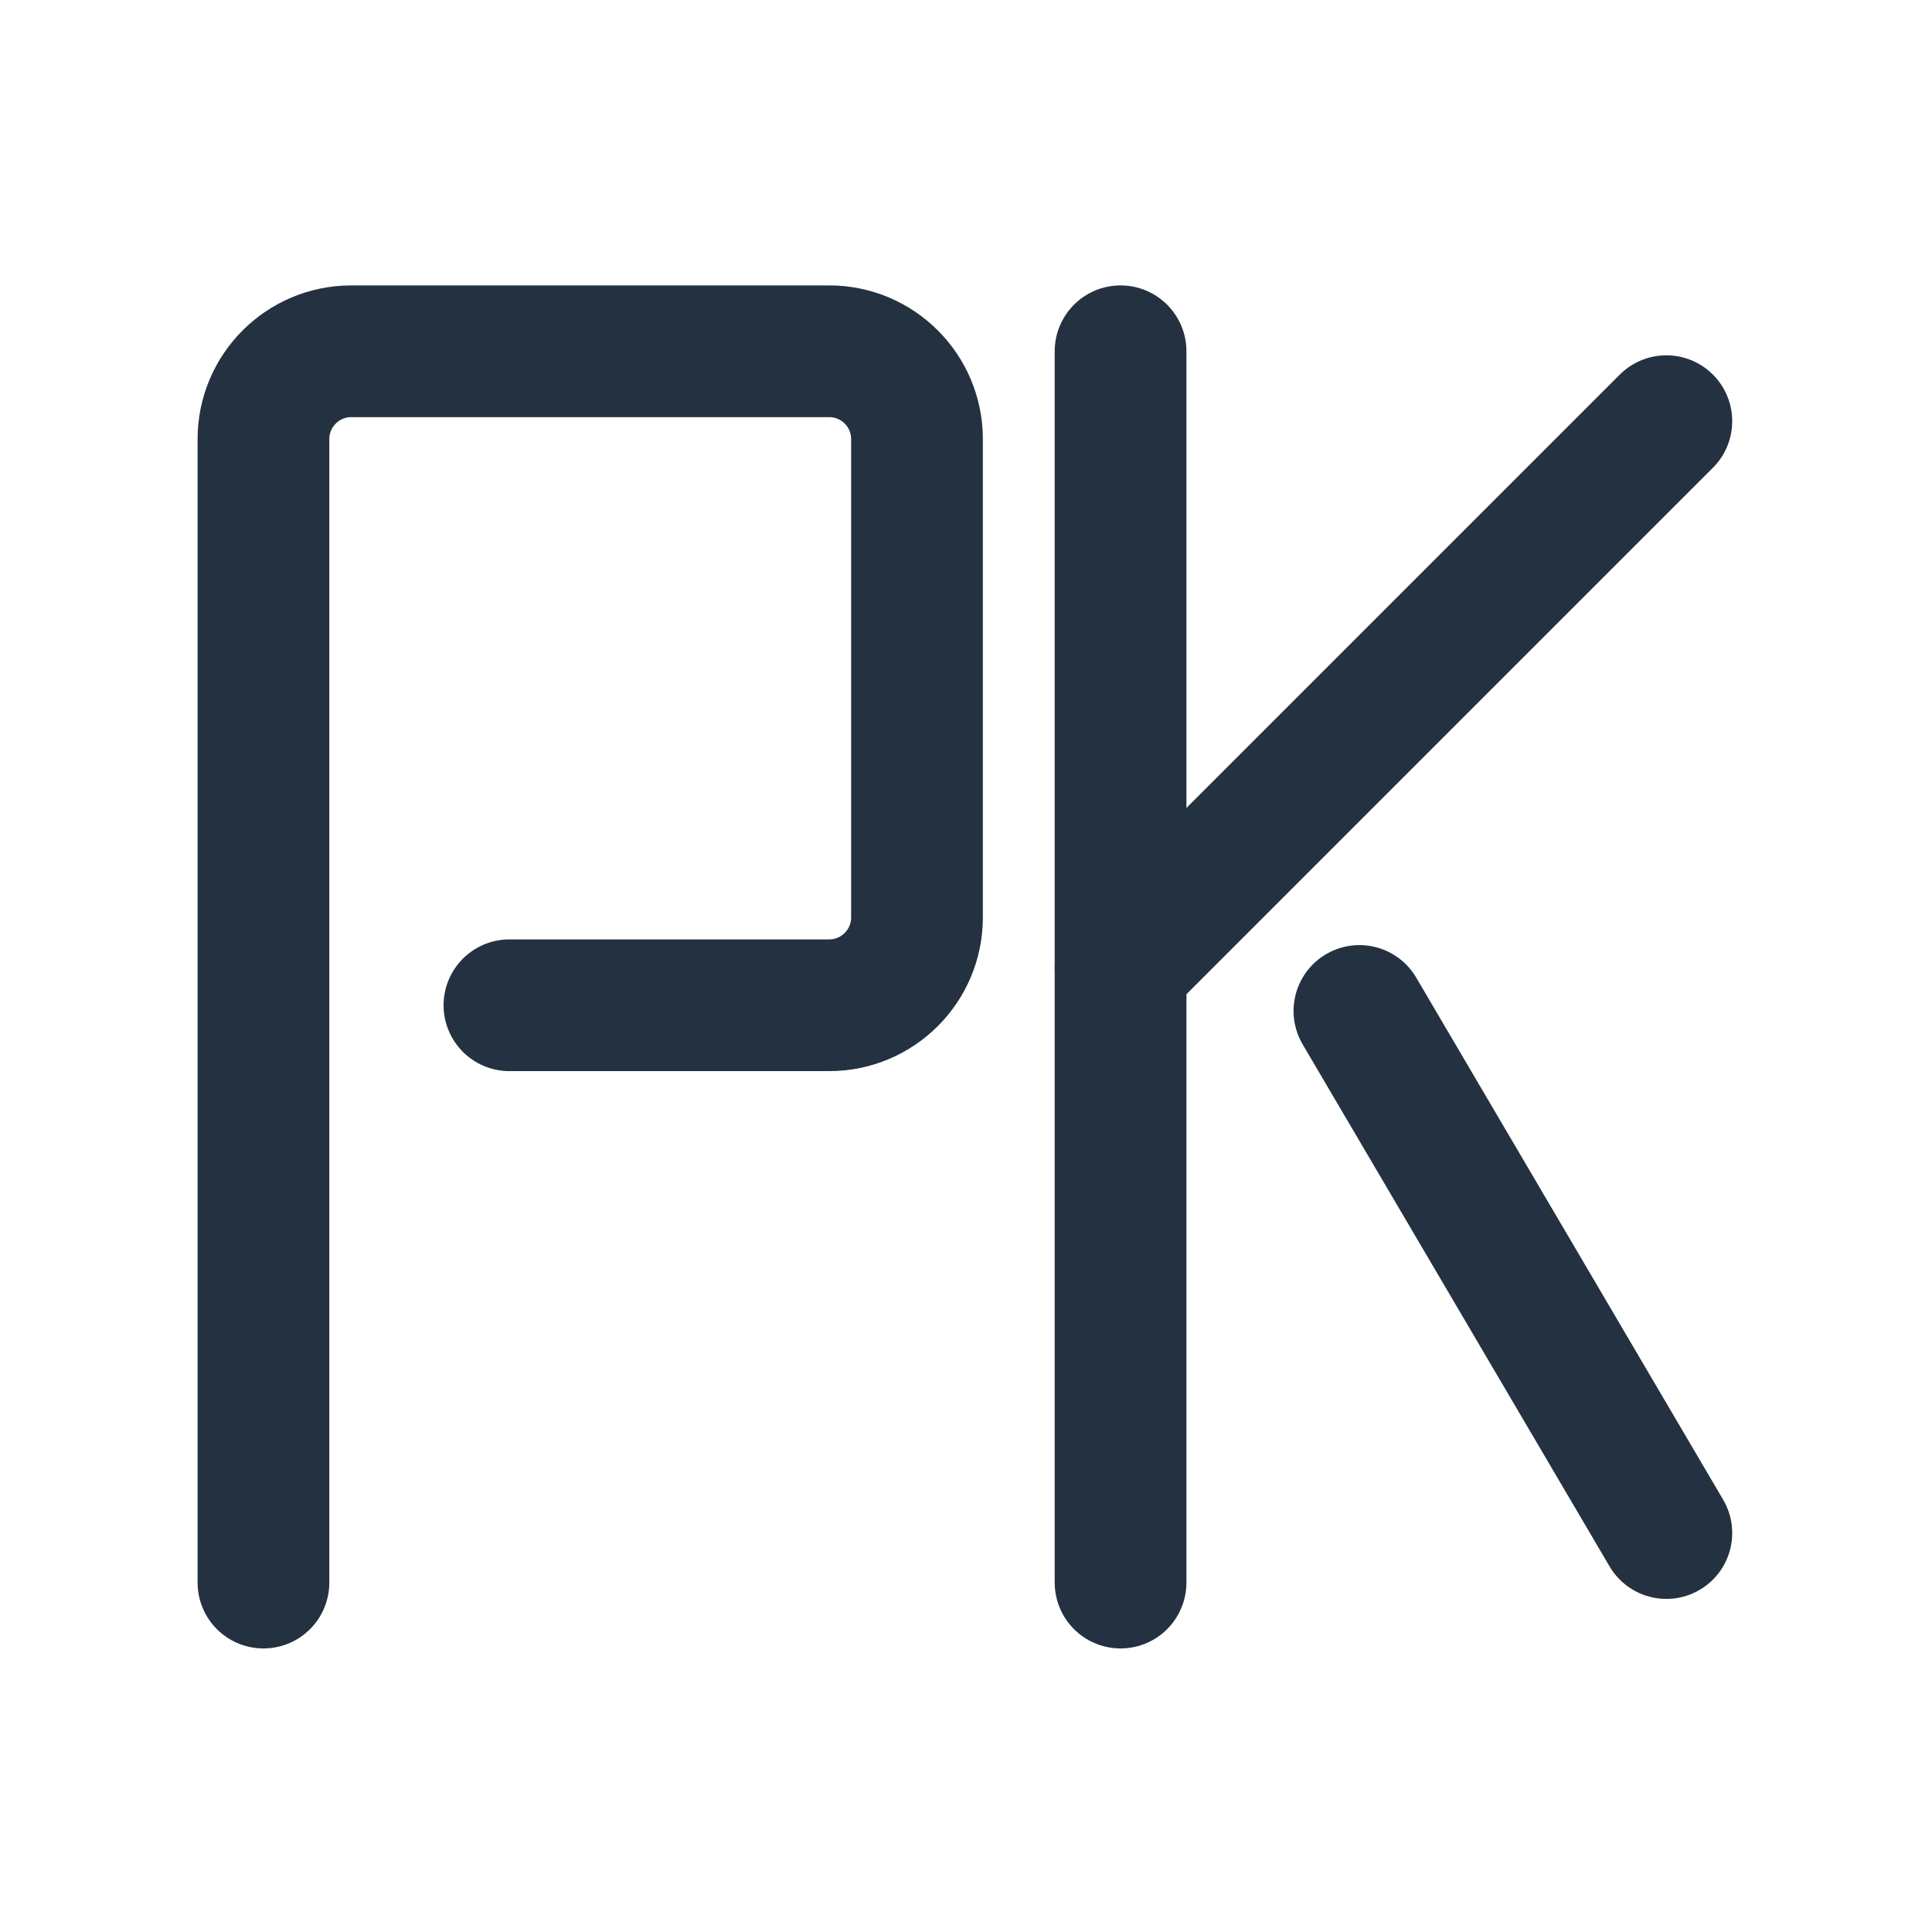
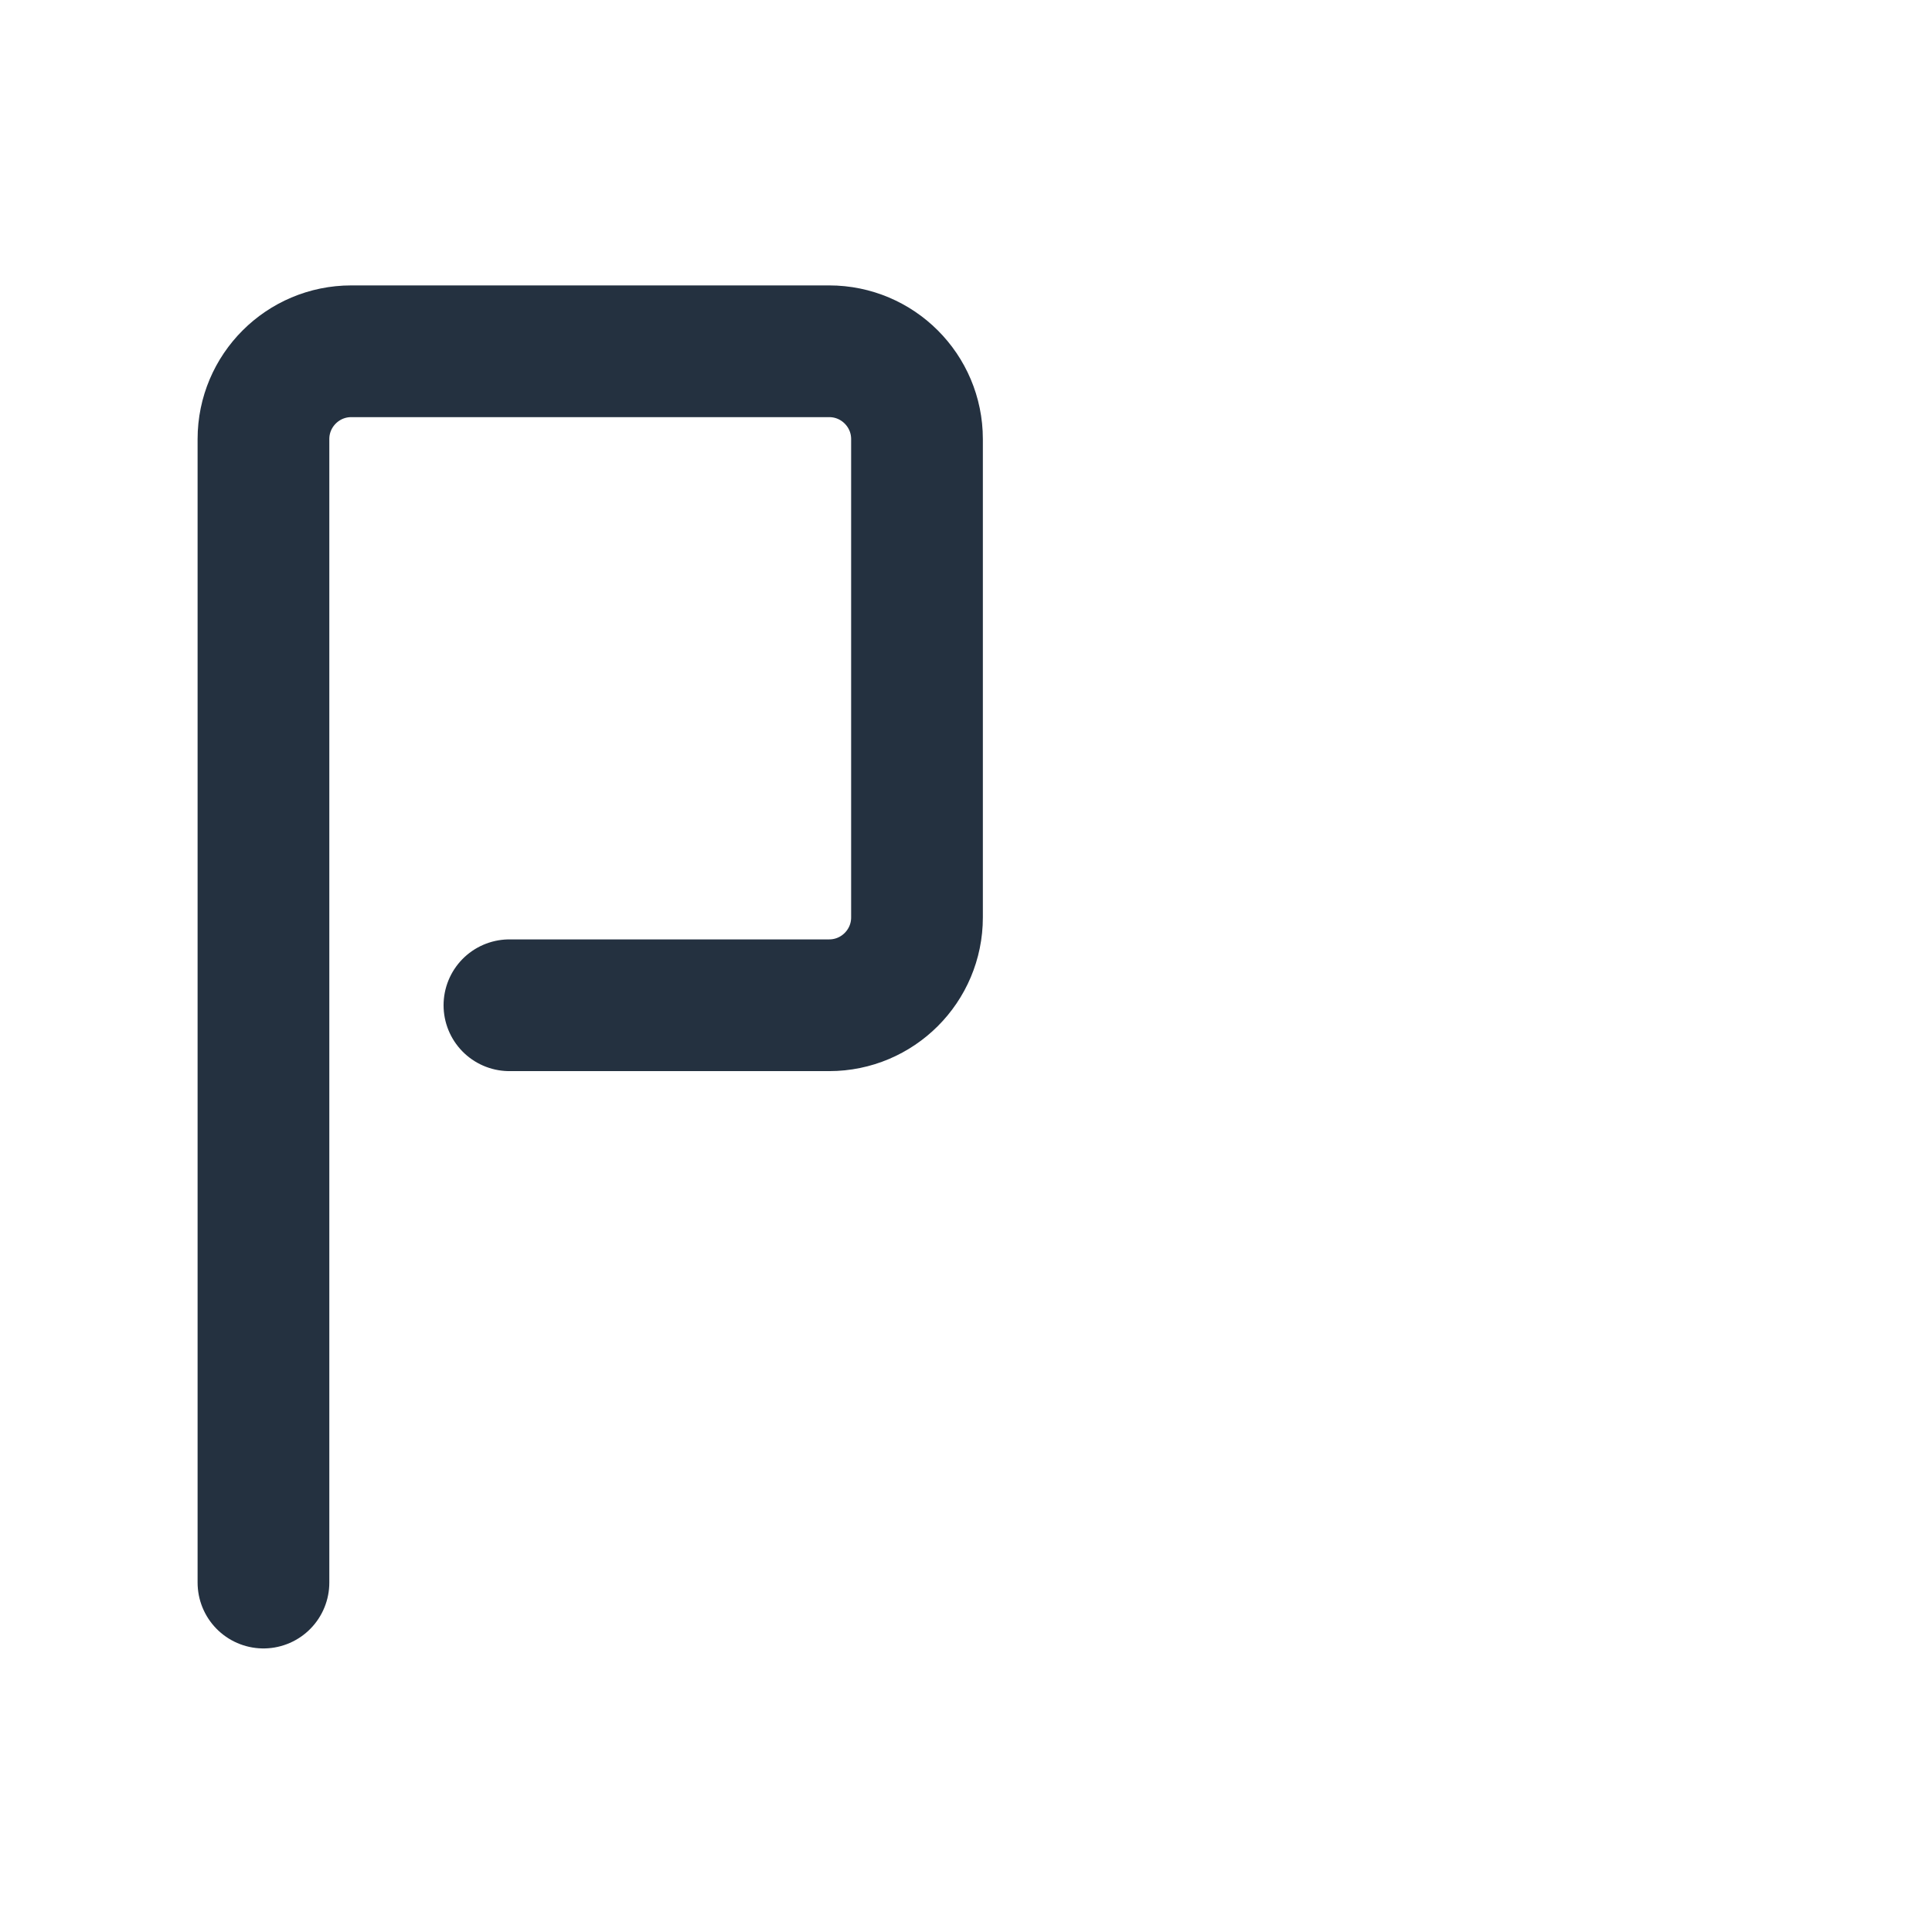
<svg xmlns="http://www.w3.org/2000/svg" width="22px" height="22px" viewBox="0 0 22 22" version="1.1">
  <title>pk</title>
  <g id="选车" stroke="none" stroke-width="1" fill="none" fill-rule="evenodd">
    <g id="车系详情页-车型" transform="translate(-30, -1008)">
      <g id="小组件/吸地按钮" transform="translate(0, 996)">
        <g id="pk" transform="translate(30, 12)">
-           <rect id="矩形备份" fill="#D8D8D8" opacity="0" x="0" y="0" width="22" height="22" />
          <g id="编组-3" transform="translate(3, 4)" stroke="#243140" stroke-linecap="round" stroke-width="1.5">
            <path d="M-2.27373675e-13,14.021 L-2.27373675e-13,1 C-2.27441311e-13,0.448 0.448,-5.85183226e-14 1,-5.86197757e-14 L6.442,-5.86197757e-14 C6.994,-5.88322511e-14 7.442,0.448 7.442,1 L7.442,6.447 C7.442,6.999 6.994,7.447 6.442,7.447 L2.801,7.447 L2.801,7.447" id="路径-2" />
-             <line x1="9.76" y1="-5.86197757e-14" x2="9.76" y2="14.021" id="路径-3" />
-             <line x1="15.975" y1="0.796" x2="9.76" y2="7.011" id="路径-4" />
-             <line x1="12.48" y1="7.512" x2="15.975" y2="13.457" id="路径-5" />
          </g>
        </g>
      </g>
    </g>
  </g>
</svg>